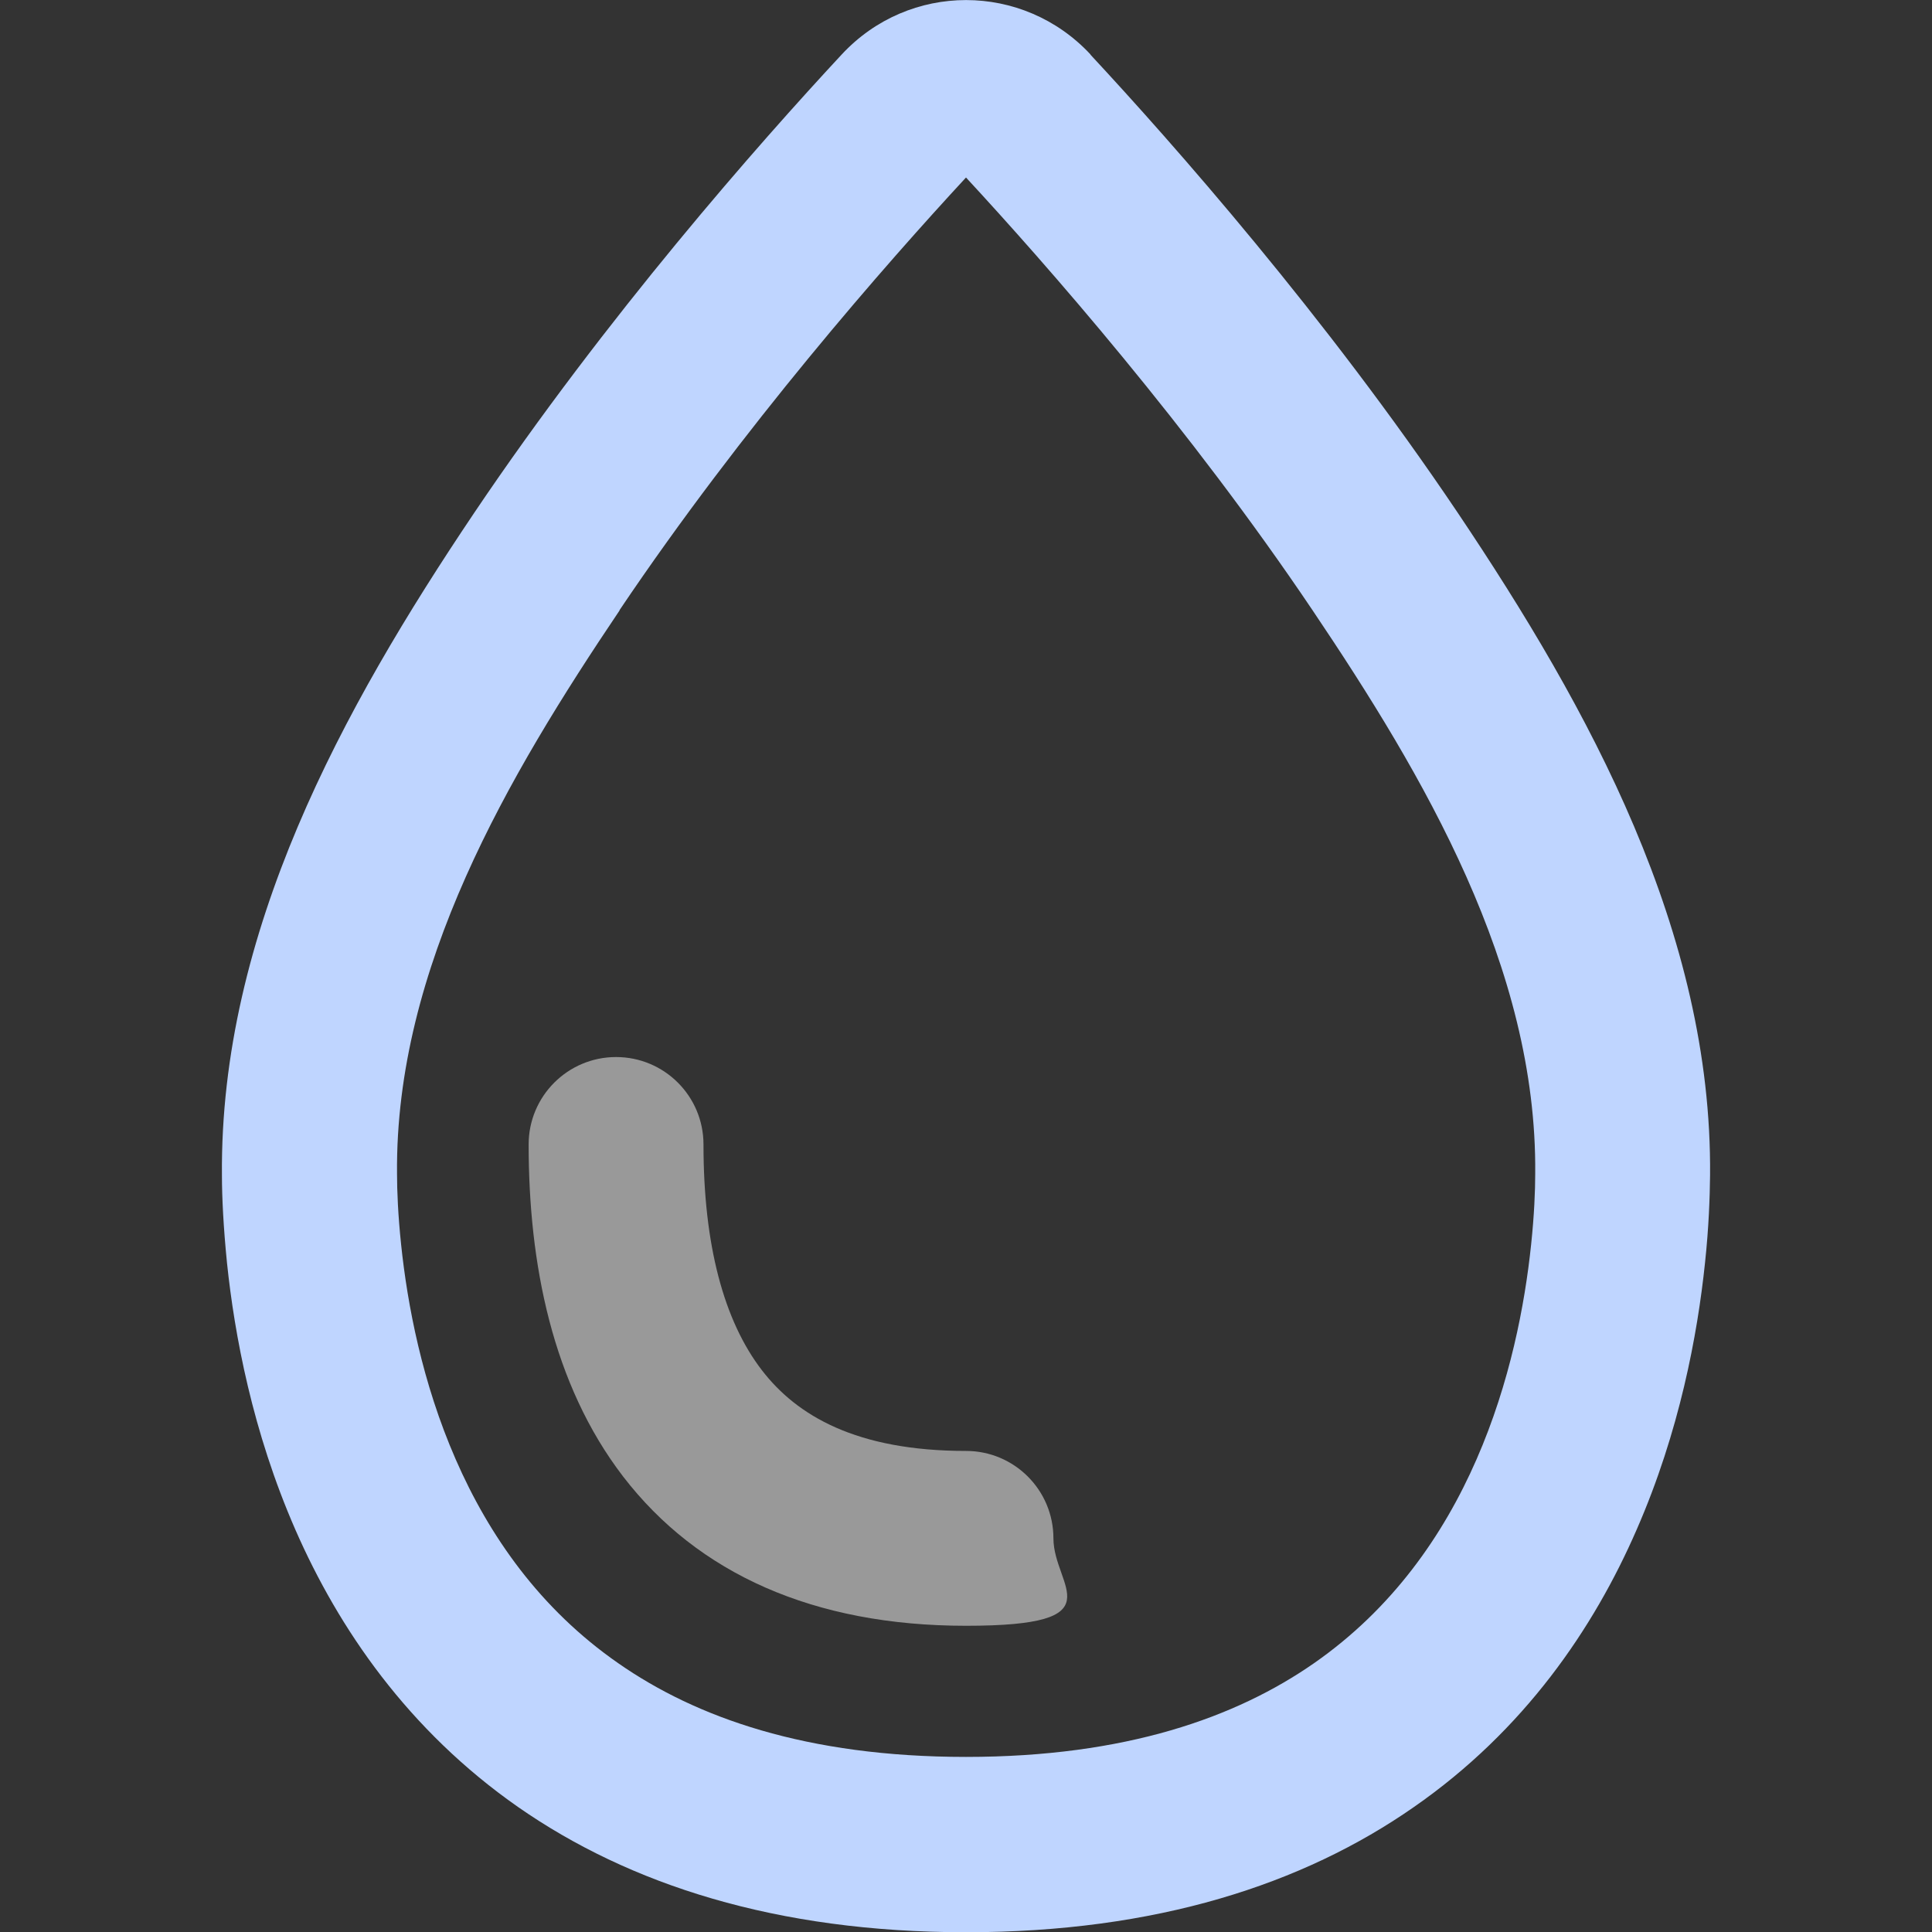
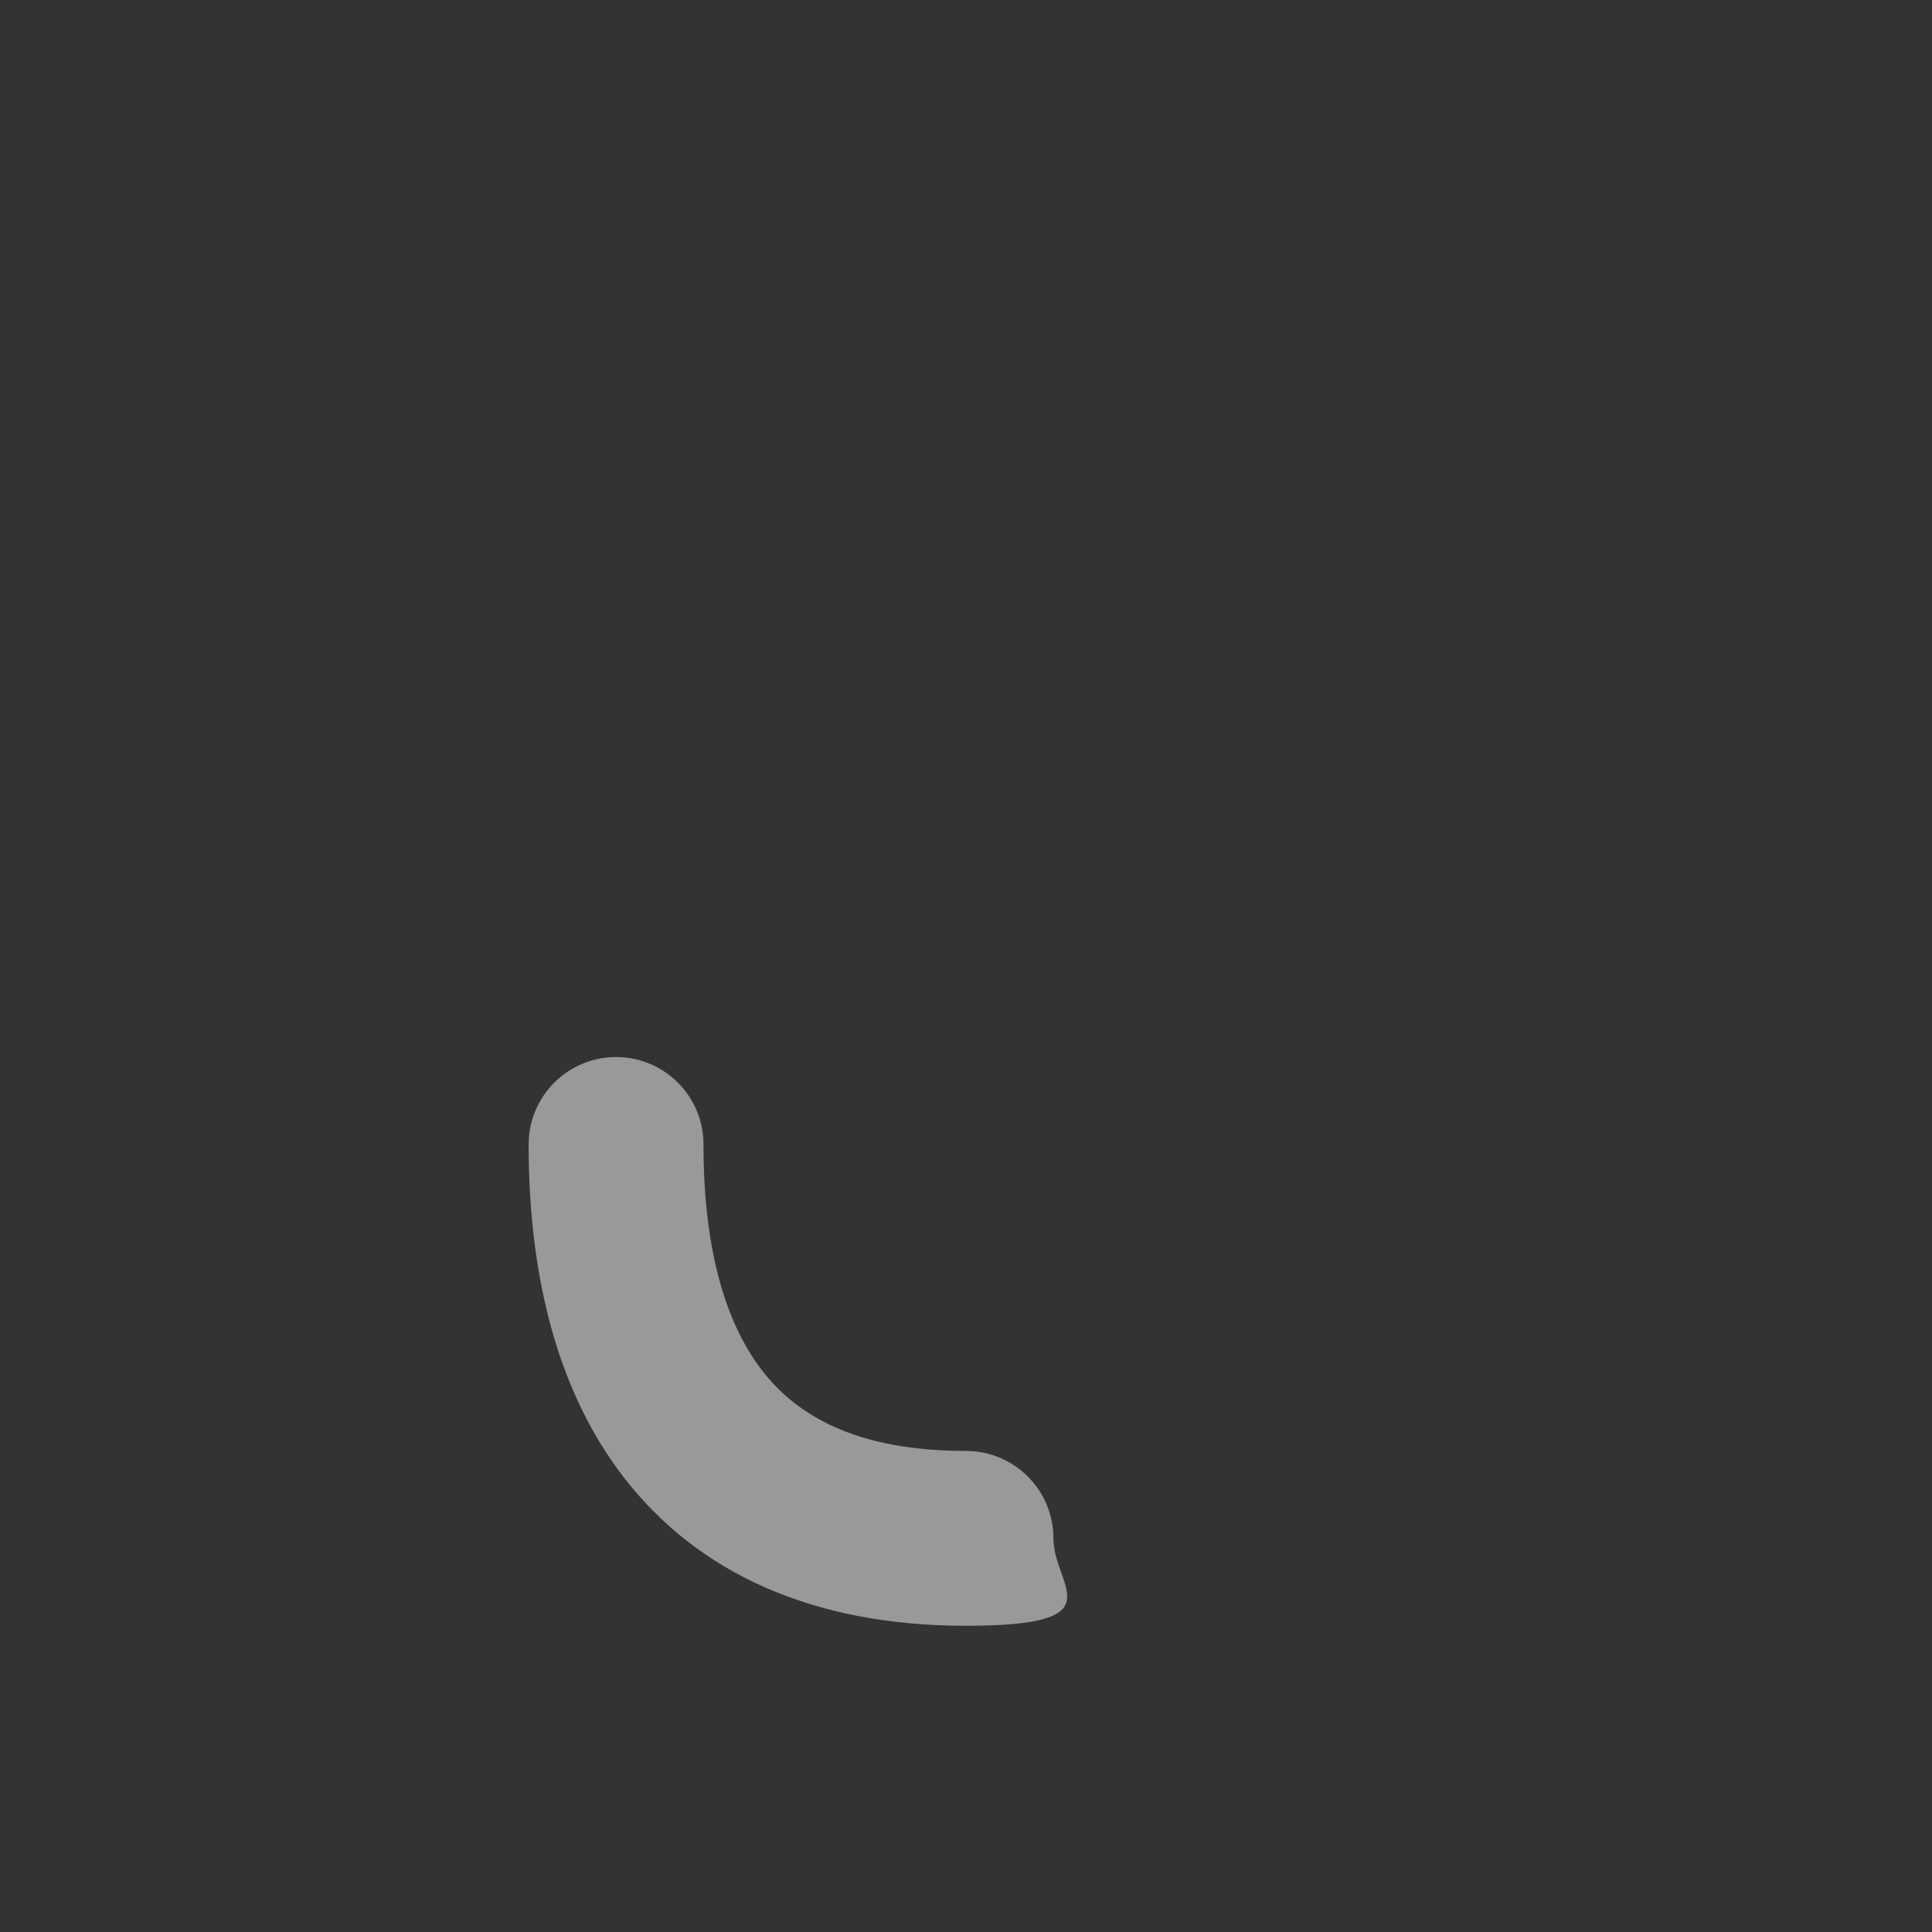
<svg xmlns="http://www.w3.org/2000/svg" id="Calque_1" version="1.1" viewBox="0 0 800 800">
  <rect x="0" y="0" width="800" height="800" fill="#333333" stroke="none" />
  <defs>
    <style> .st0 { fill: #bfd5ff; fill-rule: evenodd; } .st1 { fill: #fff; isolation: isolate; opacity: .5; } </style>
  </defs>
-   <path class="st1" d="M291.3,473.9c0-20-16.2-36.2-36.2-36.2s-36.2,16.2-36.2,36.2c0,49.2,9.7,99.2,39.2,137.6,30.9,40.1,78.8,61.7,141.9,61.7s36.2-16.2,36.2-36.2-16.2-36.2-36.2-36.2c-45.5,0-70.1-14.7-84.5-33.4-15.8-20.5-24.2-52-24.2-93.4Z" />
-   <path class="st0" d="M451.6,22.6c-28-30.1-75.2-30.1-103.1,0-34.2,36.8-97.3,108.3-152.1,189.7-54.7,81.3-105.4,173.9-104.5,274.4,0,8.9.6,21.4,2.1,36.3,3.1,29.6,10.5,69.7,28.3,110.4,17.9,40.9,46.6,83,92.3,114.9,46,32,106.7,51.8,185.4,51.8s139.5-19.8,185.4-51.8c45.8-31.8,74.5-74,92.3-114.9,17.8-40.7,25.2-80.8,28.3-110.4,1.6-14.9,2-27.4,2.1-36.3.9-100.6-49.9-193.1-104.5-274.4-54.8-81.5-117.9-152.9-152.1-189.7ZM256.5,252.7c51-75.8,110.2-143.2,143.5-179.2,33.3,36,92.5,103.4,143.5,179.2,46.2,68.6,93,148,92.2,233.3,0,7-.4,17.1-1.7,29.4-2.6,24.8-8.7,57.1-22.6,88.9-13.8,31.6-35,61.9-67.3,84.4-32.2,22.4-77.9,38.8-144.1,38.8s-111.9-16.4-144-38.8c-32.4-22.5-53.5-52.8-67.3-84.4-13.9-31.8-20-64.1-22.6-88.9-1.3-12.3-1.7-22.4-1.7-29.4-.8-85.3,46-164.7,92.2-233.3Z" />
+   <path class="st1" d="M291.3,473.9c0-20-16.2-36.2-36.2-36.2s-36.2,16.2-36.2,36.2c0,49.2,9.7,99.2,39.2,137.6,30.9,40.1,78.8,61.7,141.9,61.7s36.2-16.2,36.2-36.2-16.2-36.2-36.2-36.2c-45.5,0-70.1-14.7-84.5-33.4-15.8-20.5-24.2-52-24.2-93.4" />
</svg>